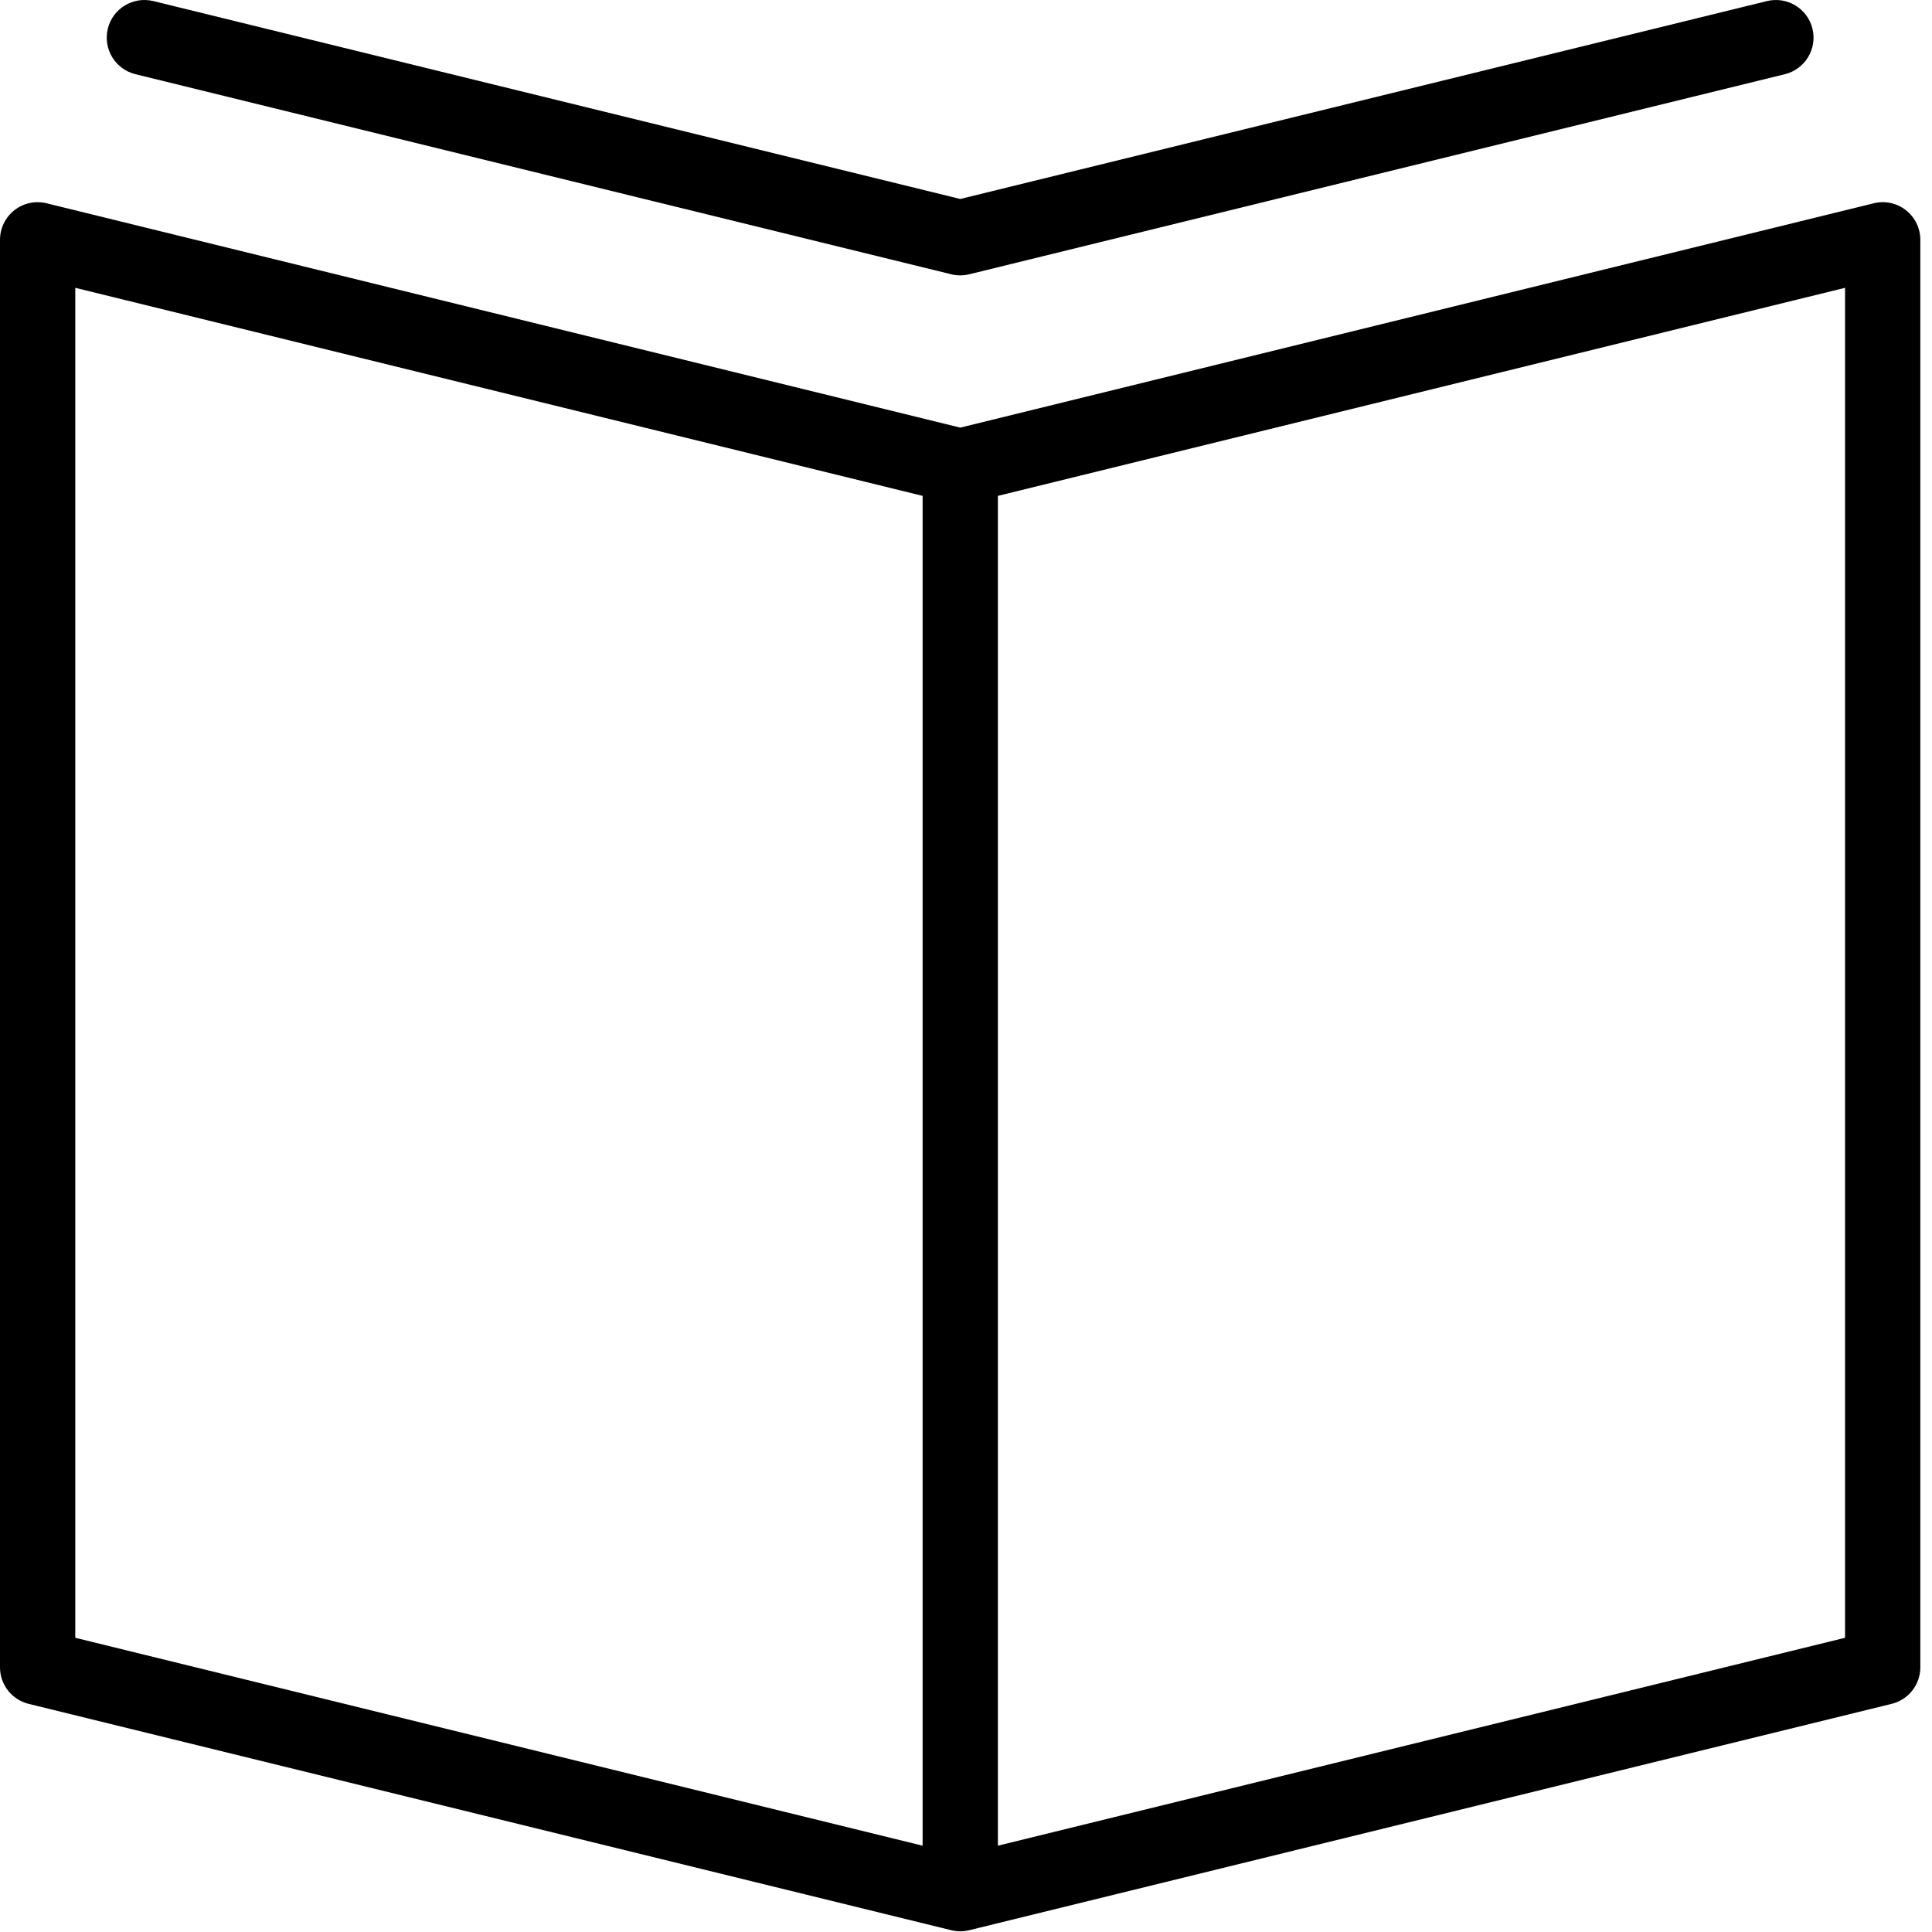
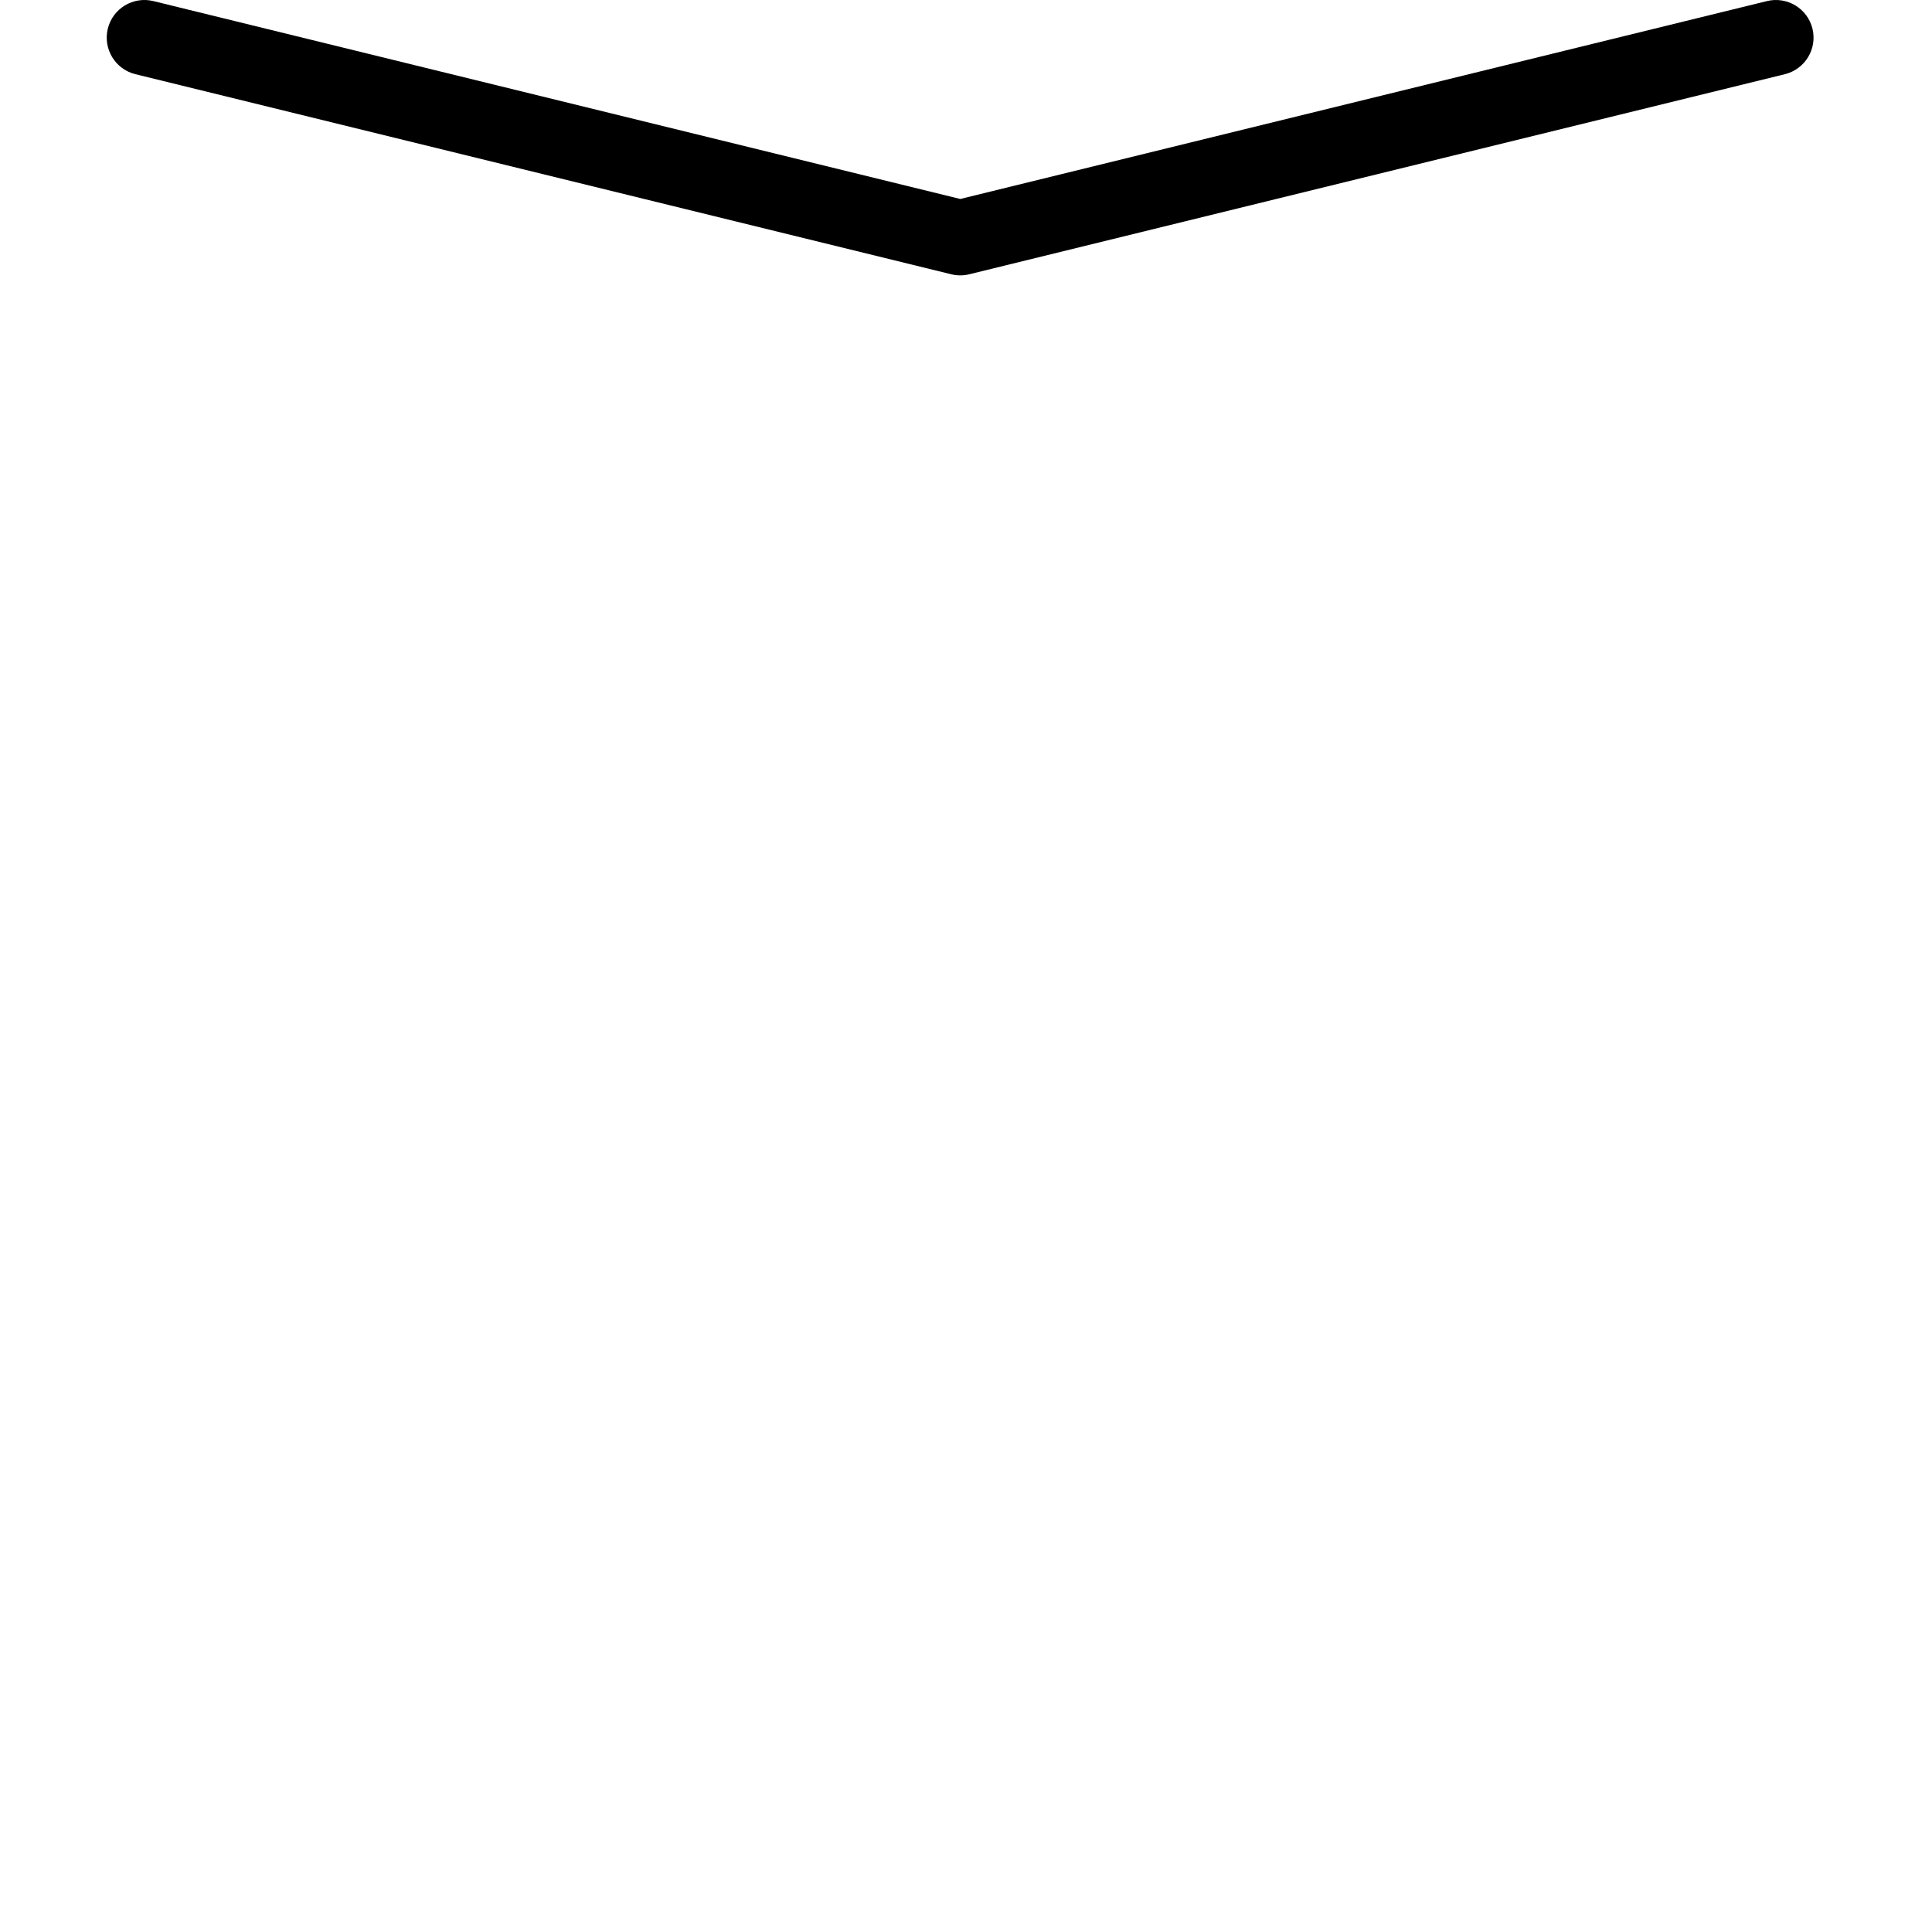
<svg xmlns="http://www.w3.org/2000/svg" width="77" height="77" viewBox="0 0 77 77" fill="none">
-   <path d="M75.961 8.378C75.598 8.093 75.126 7.99 74.677 8.102L38.271 17.043L1.858 8.102C1.41 7.992 0.938 8.093 0.574 8.378C0.212 8.662 0 9.097 0 9.558V66.451C0 67.142 0.472 67.743 1.143 67.908L37.914 76.929C38.032 76.958 38.152 76.972 38.271 76.972C38.39 76.972 38.51 76.958 38.628 76.929L75.392 67.907C76.063 67.742 76.535 67.141 76.535 66.45V9.557C76.535 9.097 76.323 8.662 75.961 8.378ZM3 11.471L36.771 19.763V73.56L3 65.274V11.471V11.471ZM73.535 65.274L39.771 73.56V19.763L73.535 11.471V65.274Z" fill="black" />
  <path d="M5.397 2.957L37.914 10.932C38.032 10.961 38.15 10.974 38.265 10.975C38.267 10.975 38.268 10.976 38.27 10.976H38.271H38.272C38.274 10.976 38.275 10.975 38.277 10.975C38.393 10.974 38.511 10.961 38.628 10.932L71.136 2.957C71.941 2.759 72.433 1.947 72.236 1.143C72.039 0.339 71.226 -0.153 70.422 0.043L38.271 7.93L6.111 0.043C5.305 -0.153 4.494 0.338 4.297 1.143C4.1 1.948 4.592 2.759 5.397 2.957Z" fill="black" />
</svg>